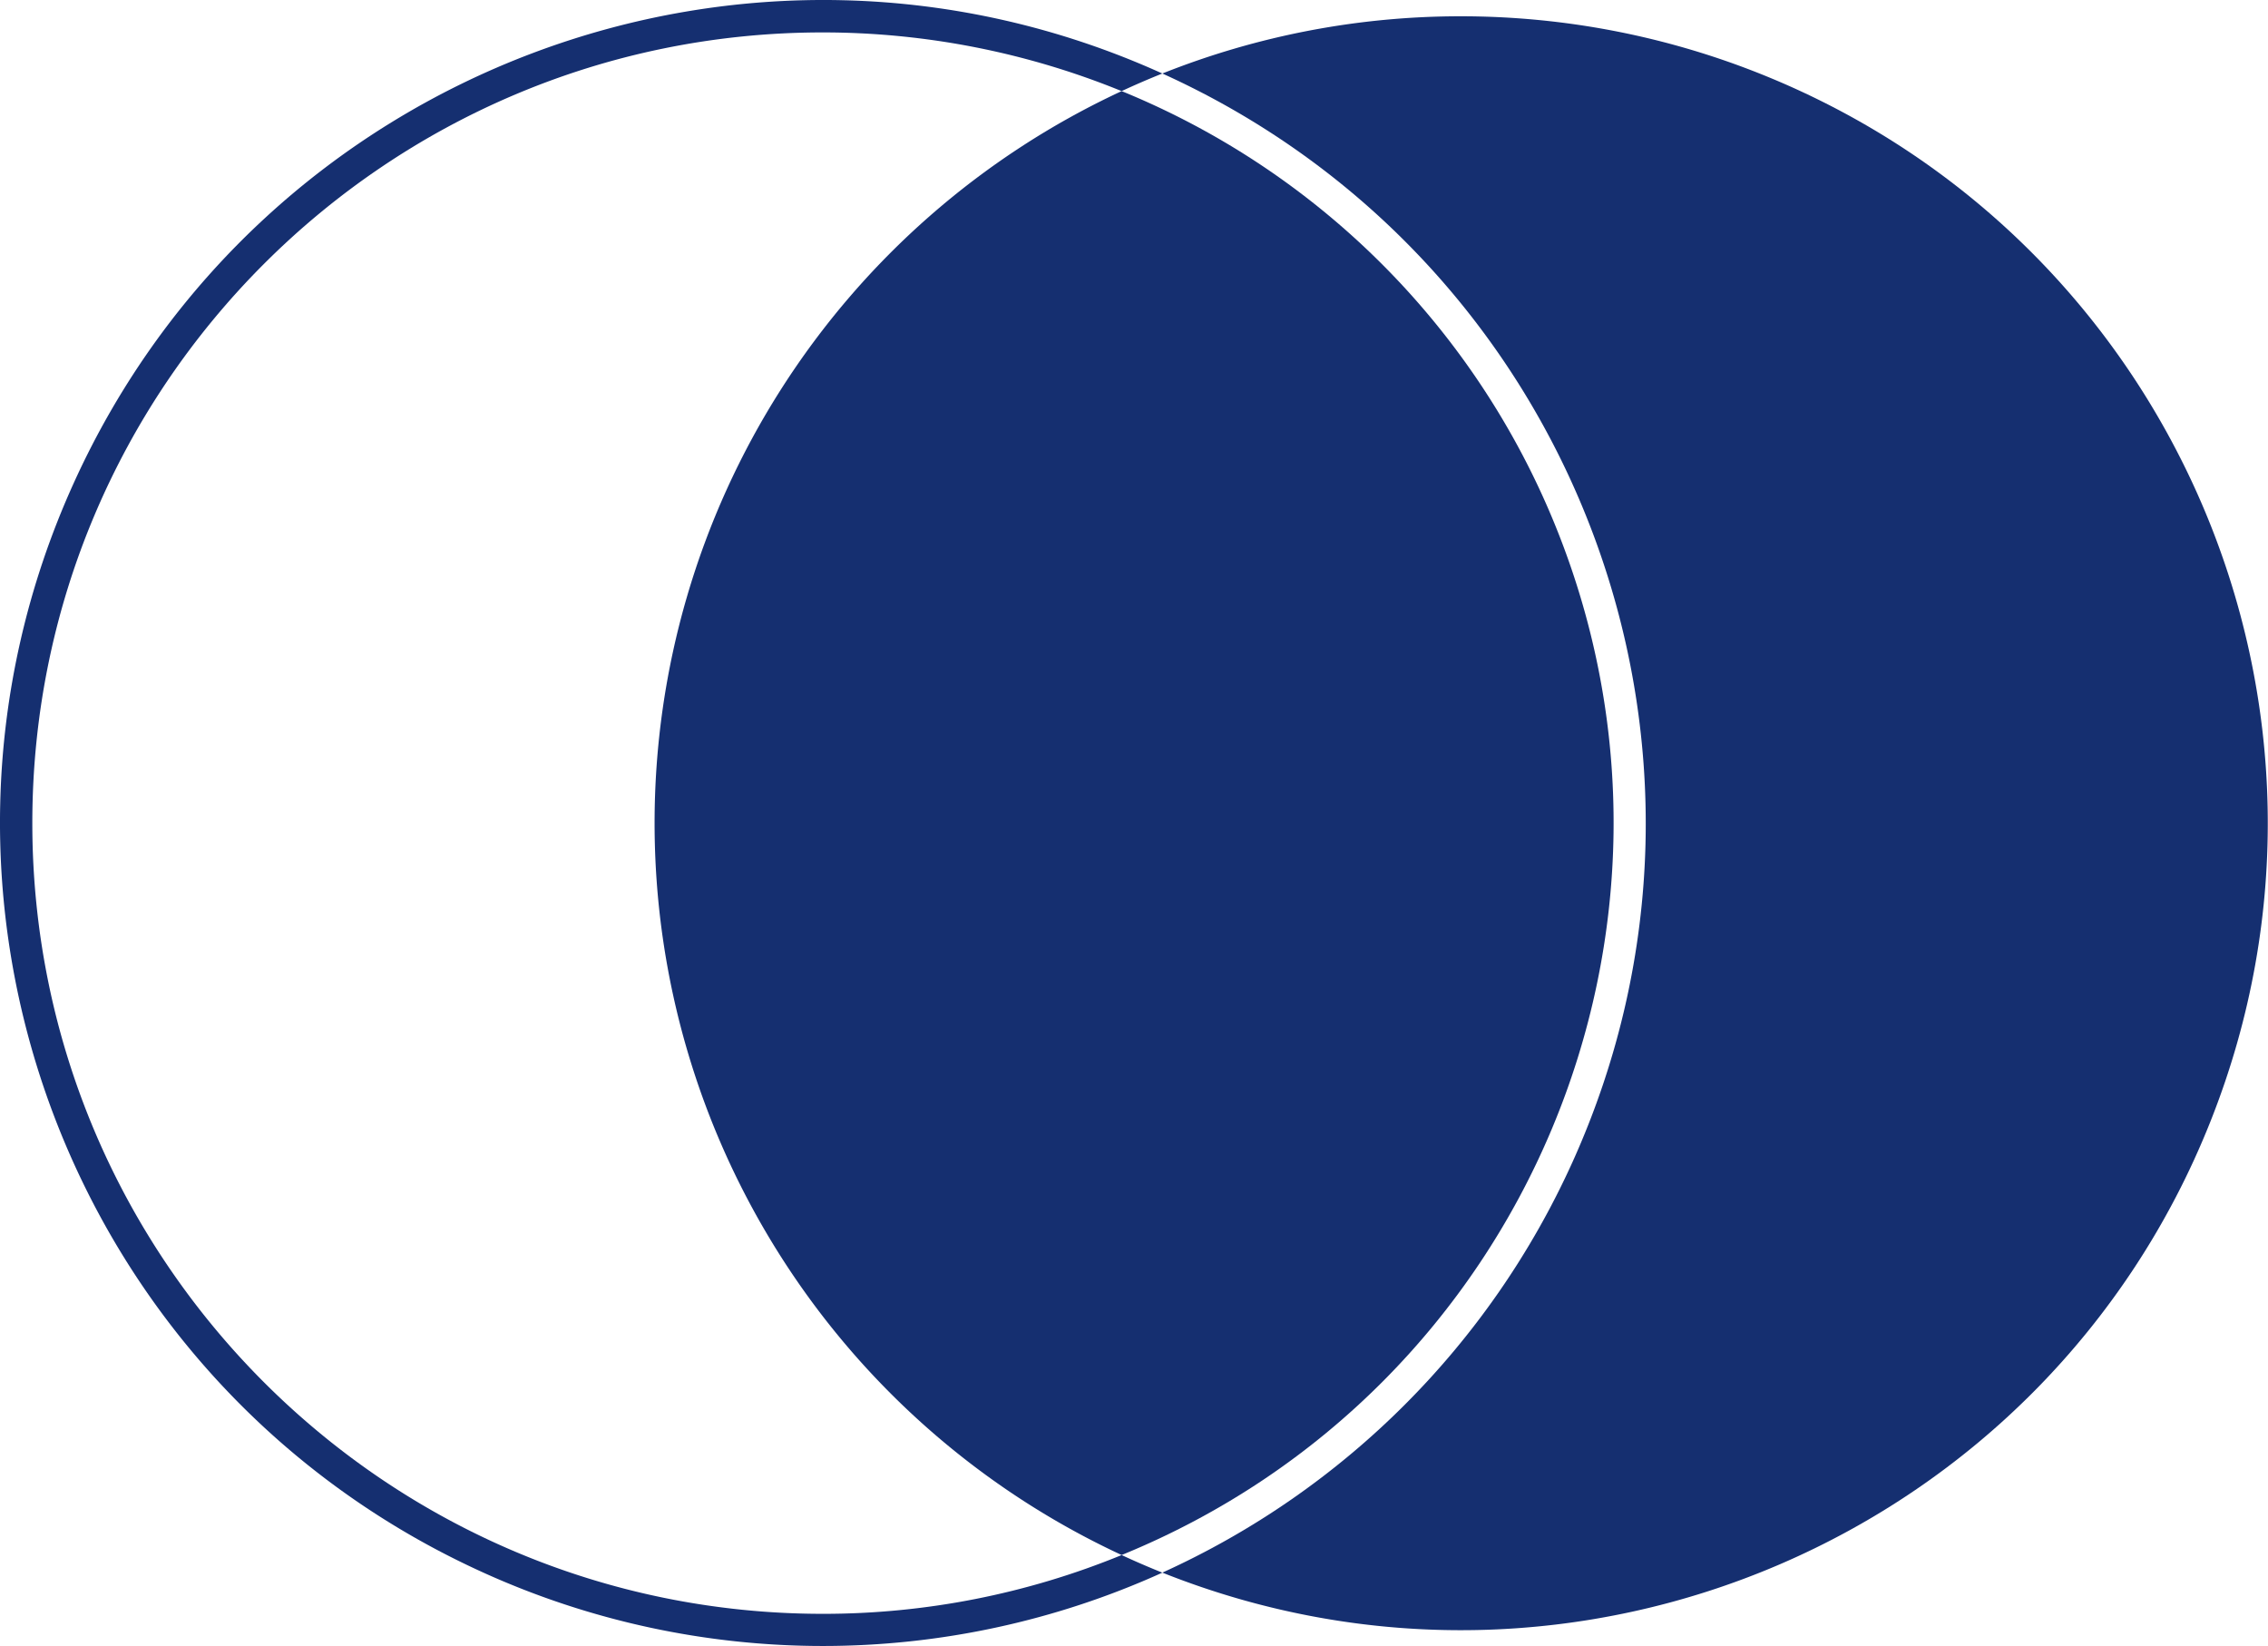
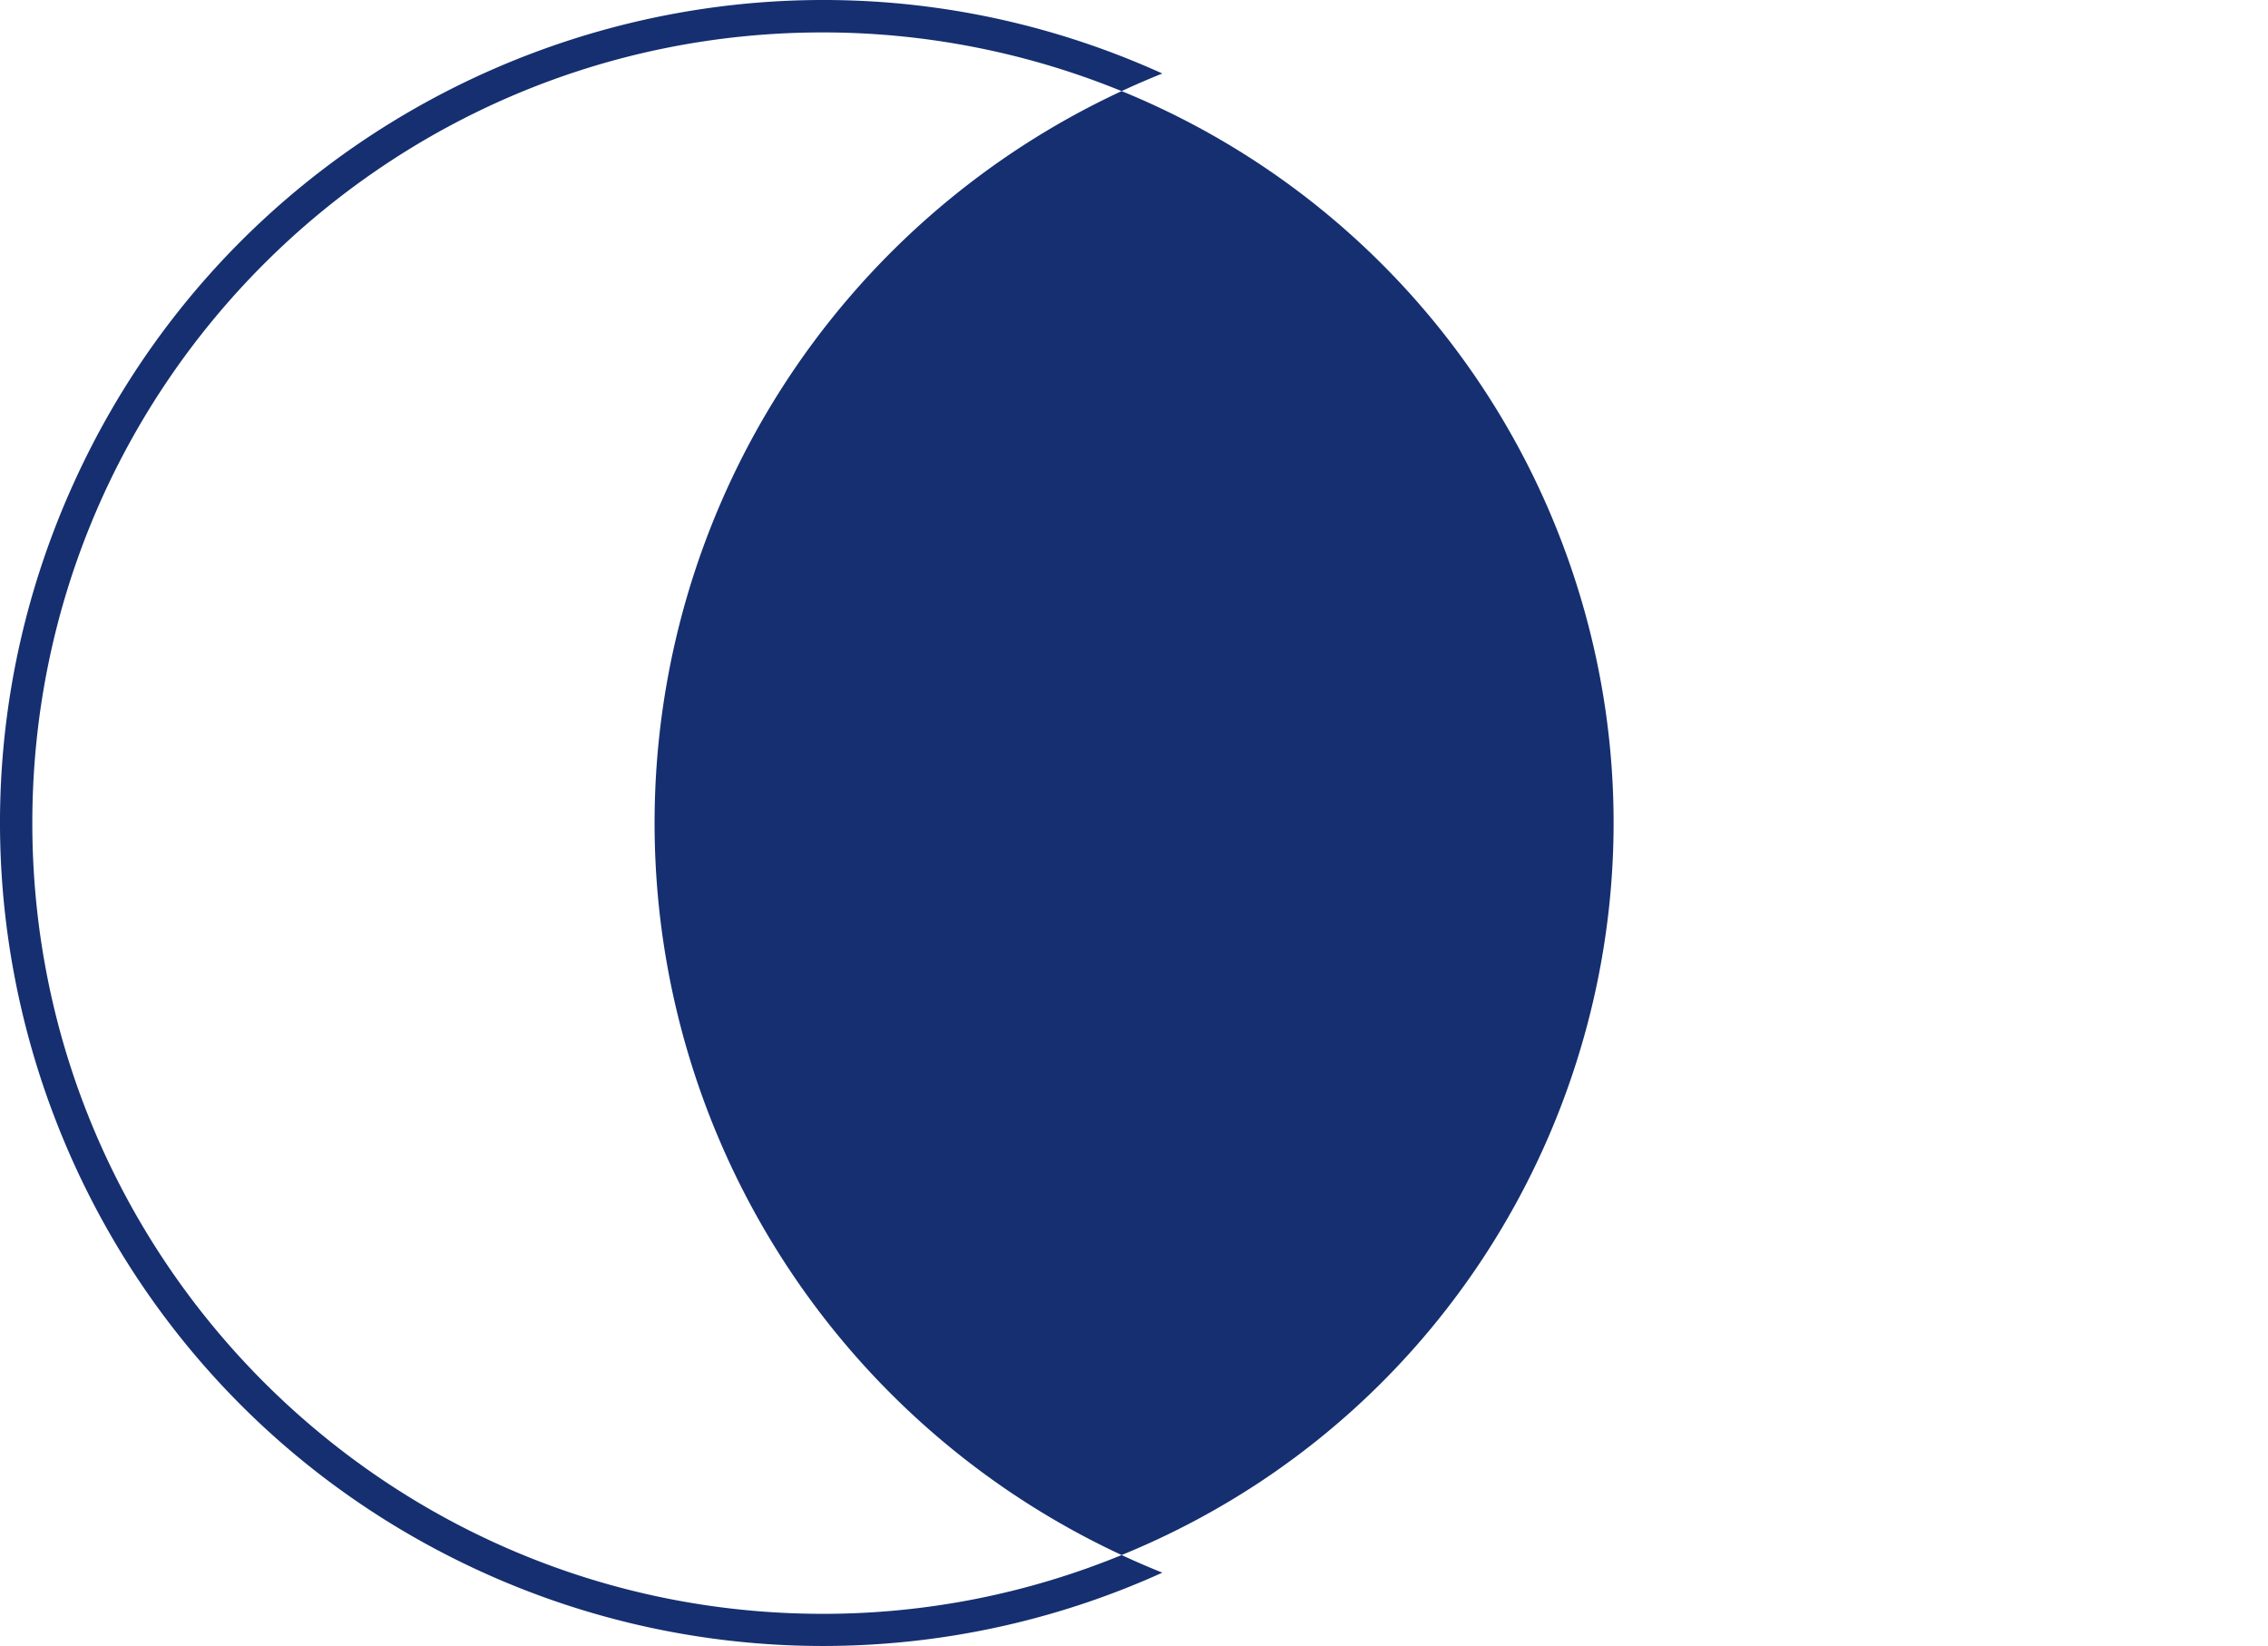
<svg xmlns="http://www.w3.org/2000/svg" viewBox="0 0 789.97 573.19">
  <defs>
    <style>.cls-1{fill:#152f70;}</style>
  </defs>
  <title>Ресурс 1</title>
  <g id="Слой_2" data-name="Слой 2">
    <g id="Logotype">
      <path id="rnd1" class="cls-1" d="M228,286.62a281,281,0,0,0,162.68,254.9C531.46,484.07,599,323.38,541.56,182.6A275.29,275.29,0,0,0,390.68,31.73,281,281,0,0,0,228,286.62Z" />
-       <path id="rnd2" class="cls-1" d="M508.94,5.67A280.23,280.23,0,0,0,404.86,25.6C549,90.89,612.93,260.7,547.64,404.85a286.65,286.65,0,0,1-142.78,142.8c144.15,57.46,307.59-12.8,365-156.95S757.12,83.12,613,25.65A281.19,281.19,0,0,0,508.94,5.67Z" />
      <path id="rnd3" class="cls-1" d="M286.64,562C134.58,562,11.29,438.73,11.26,286.67S134.49,11.32,286.55,11.29A275.42,275.42,0,0,1,390.68,31.73q7-3.26,14.18-6.13C260.7-39.7,90.9,24.23,25.6,168.4s-1.37,314,142.8,379.26a286.48,286.48,0,0,0,236.46,0q-7.19-2.88-14.18-6.13A273.77,273.77,0,0,1,286.64,562Z" />
    </g>
  </g>
</svg>